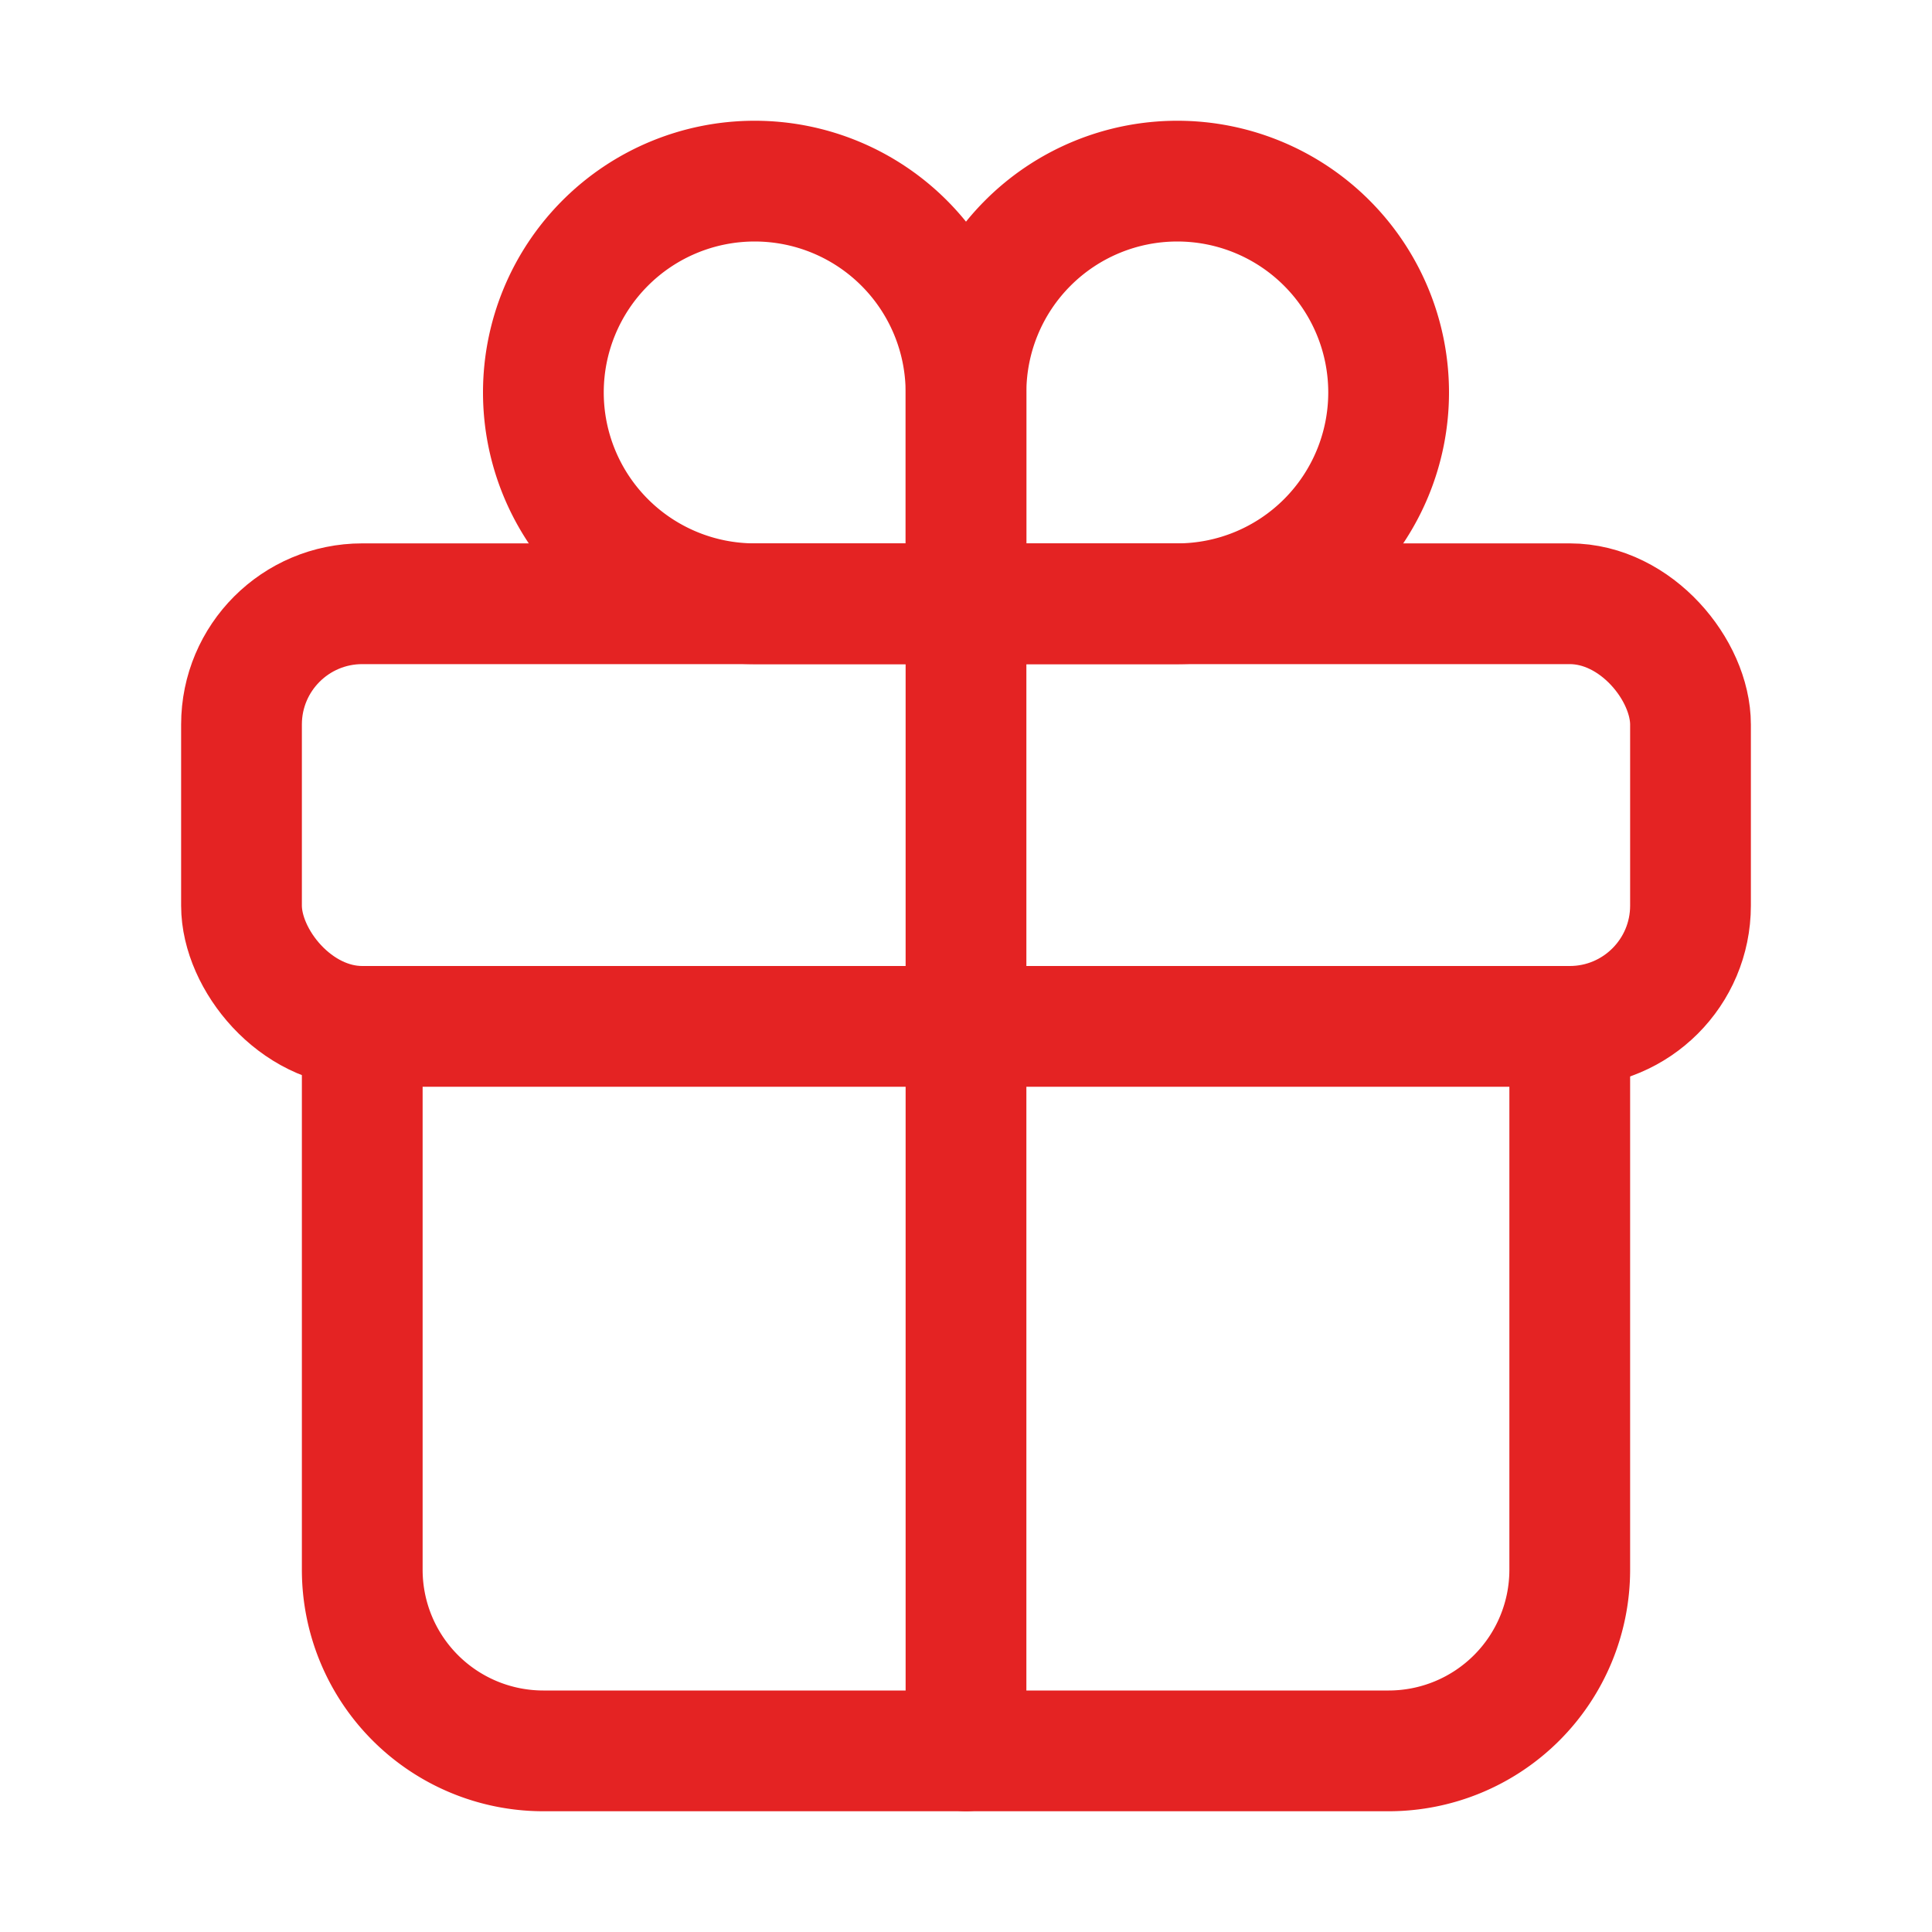
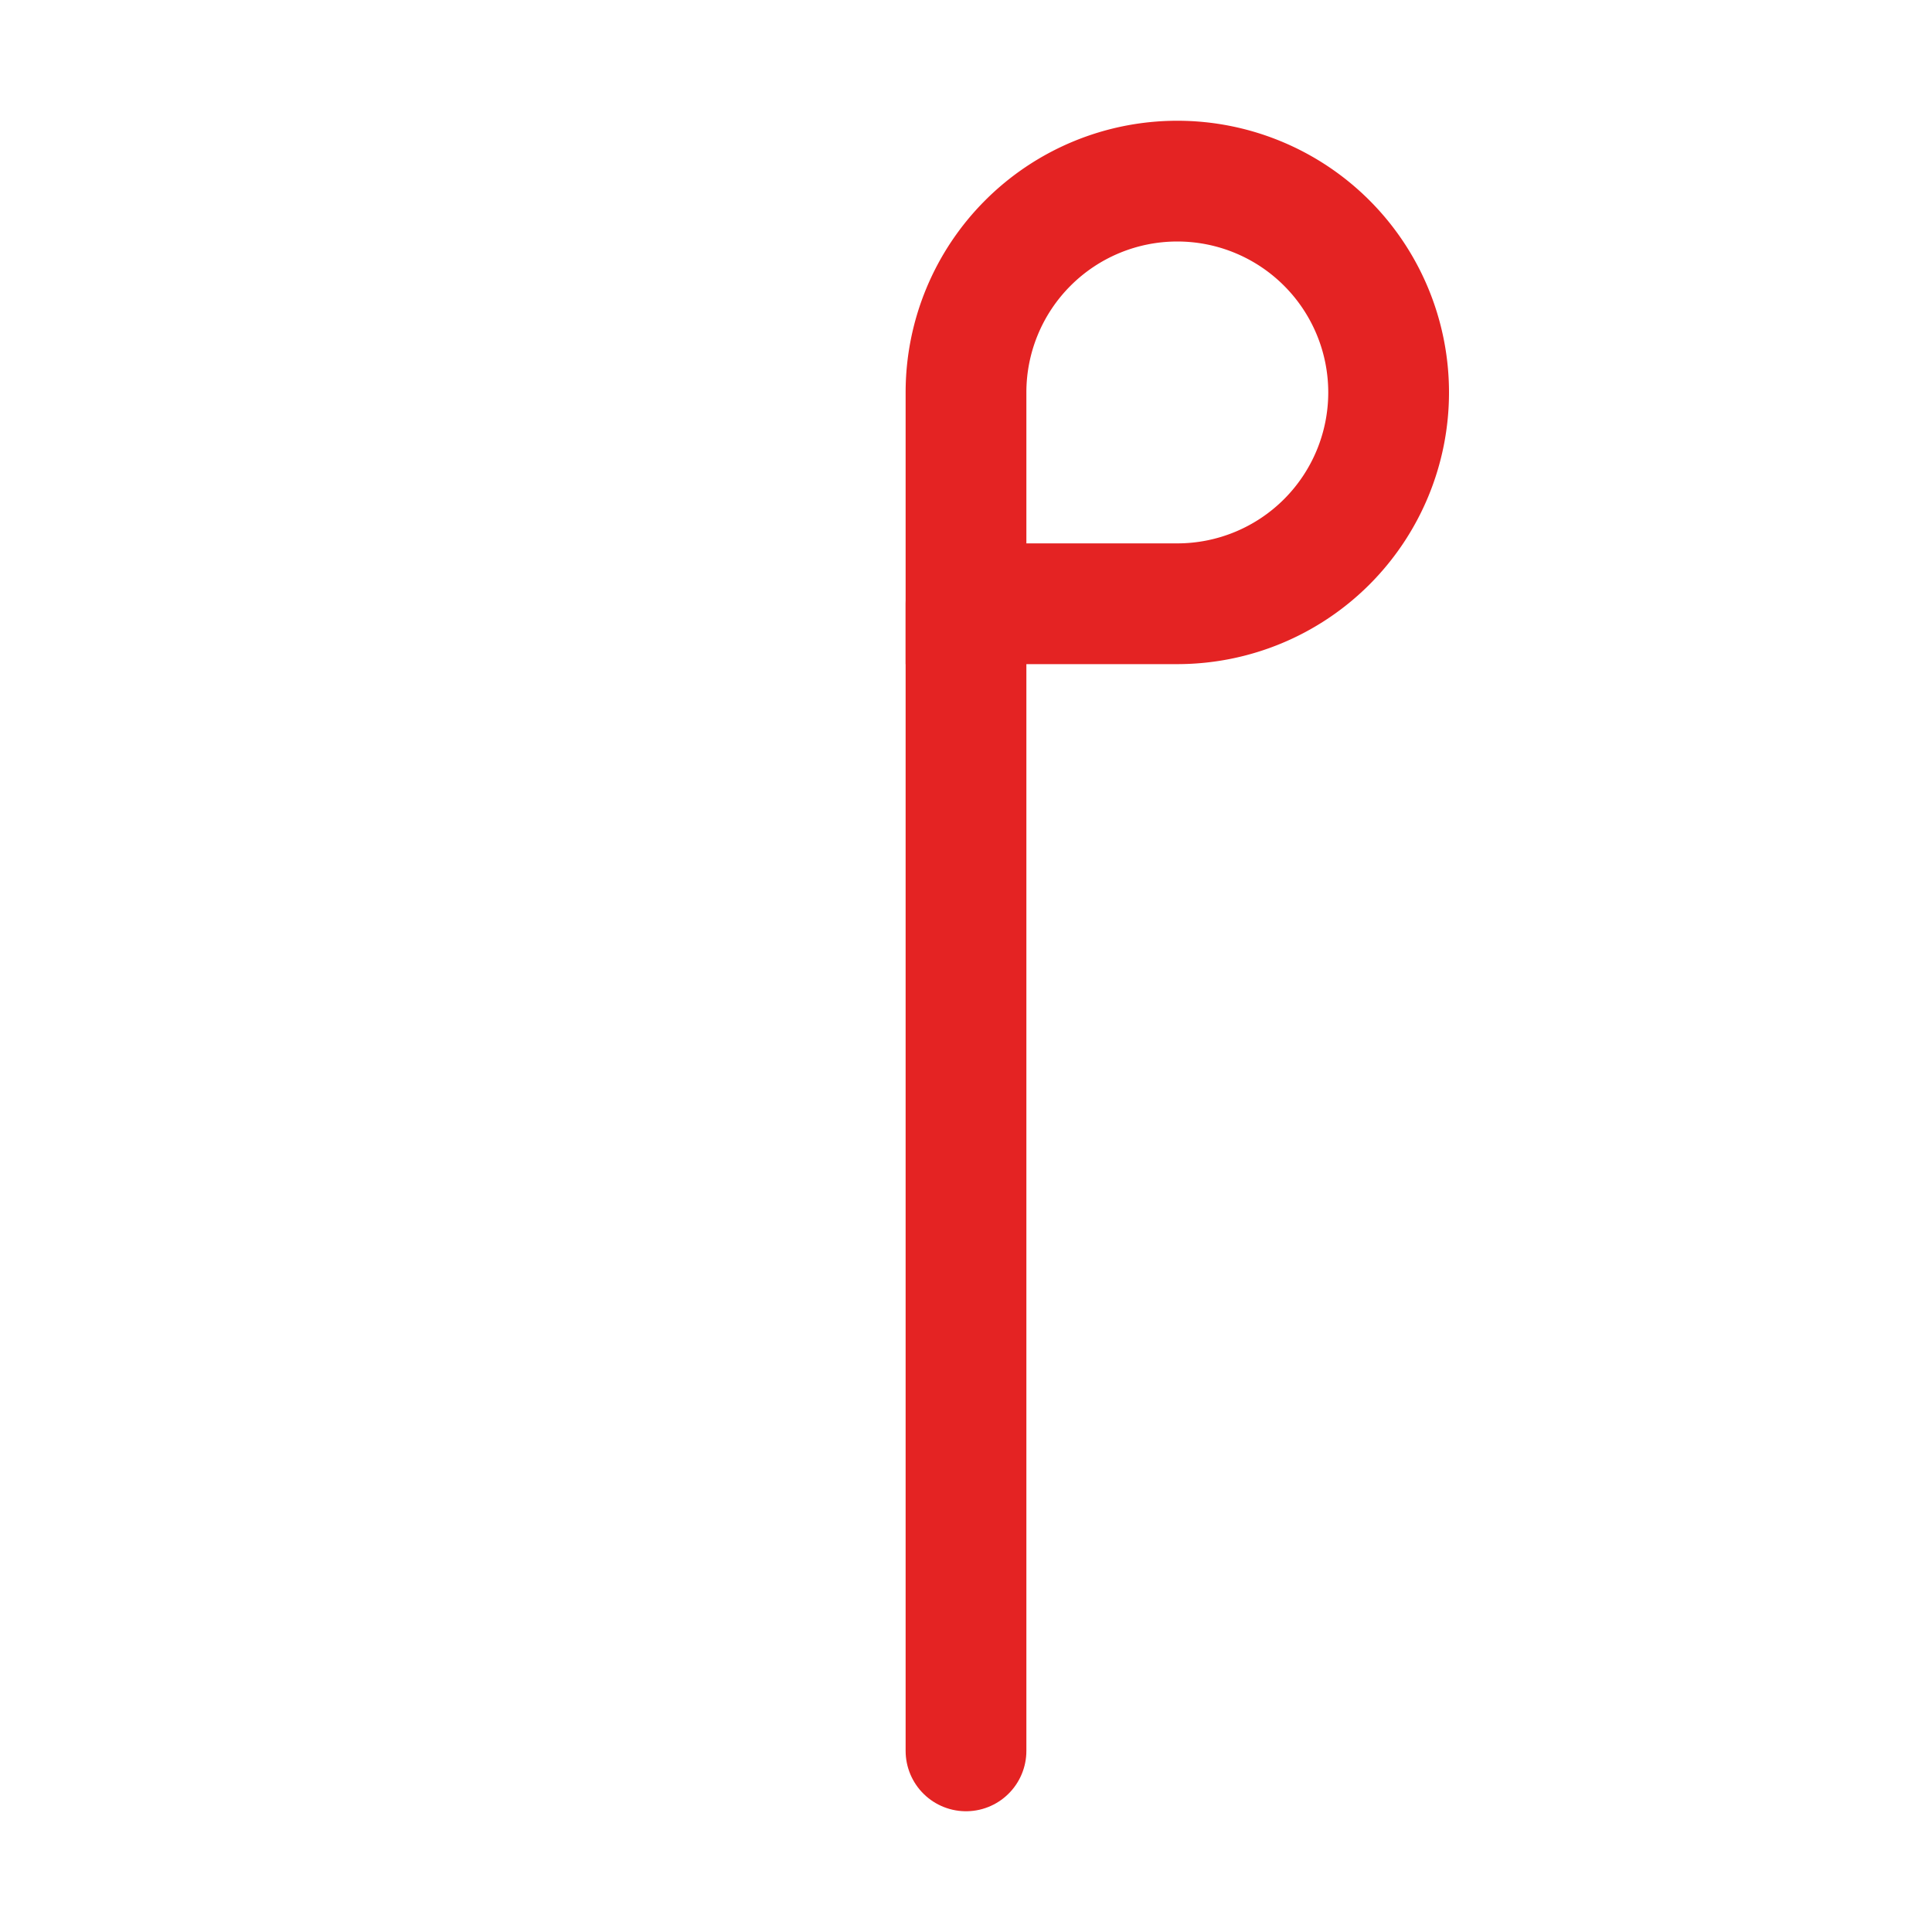
<svg xmlns="http://www.w3.org/2000/svg" width="800px" height="800px" viewBox="0 0 512 512" fill="#000000">
  <g id="SVGRepo_bgCarrier" stroke-width="0" />
  <g id="SVGRepo_tracerCarrier" stroke-linecap="round" stroke-linejoin="round" />
  <g id="SVGRepo_iconCarrier">
    <title>ionicons-v5-n</title>
    <path d="M256,104v56h56a56,56,0,1,0-56-56Z" style="fill:none;stroke:#e42323;stroke-linecap:round;stroke-miterlimit:10;stroke-width:32px" />
-     <path d="M256,104c0,15.46,0,56,0,56H200a56,56,0,1,1,56-56Z" style="fill:none;stroke:#e42323;stroke-linecap:round;stroke-miterlimit:10;stroke-width:32px" />
-     <rect x="64" y="160" width="384" height="112" rx="32" ry="32" style="fill:none;stroke:#e42323;stroke-linecap:round;stroke-linejoin:round;stroke-width:32px" />
-     <path d="M416,272V416a48,48,0,0,1-48,48H144a48,48,0,0,1-48-48V272" style="fill:none;stroke:#e42323;stroke-linecap:round;stroke-linejoin:round;stroke-width:32px" />
    <line x1="256" y1="160" x2="256" y2="464" style="fill:none;stroke:#e42323;stroke-linecap:round;stroke-linejoin:round;stroke-width:32px" />
  </g>
</svg>